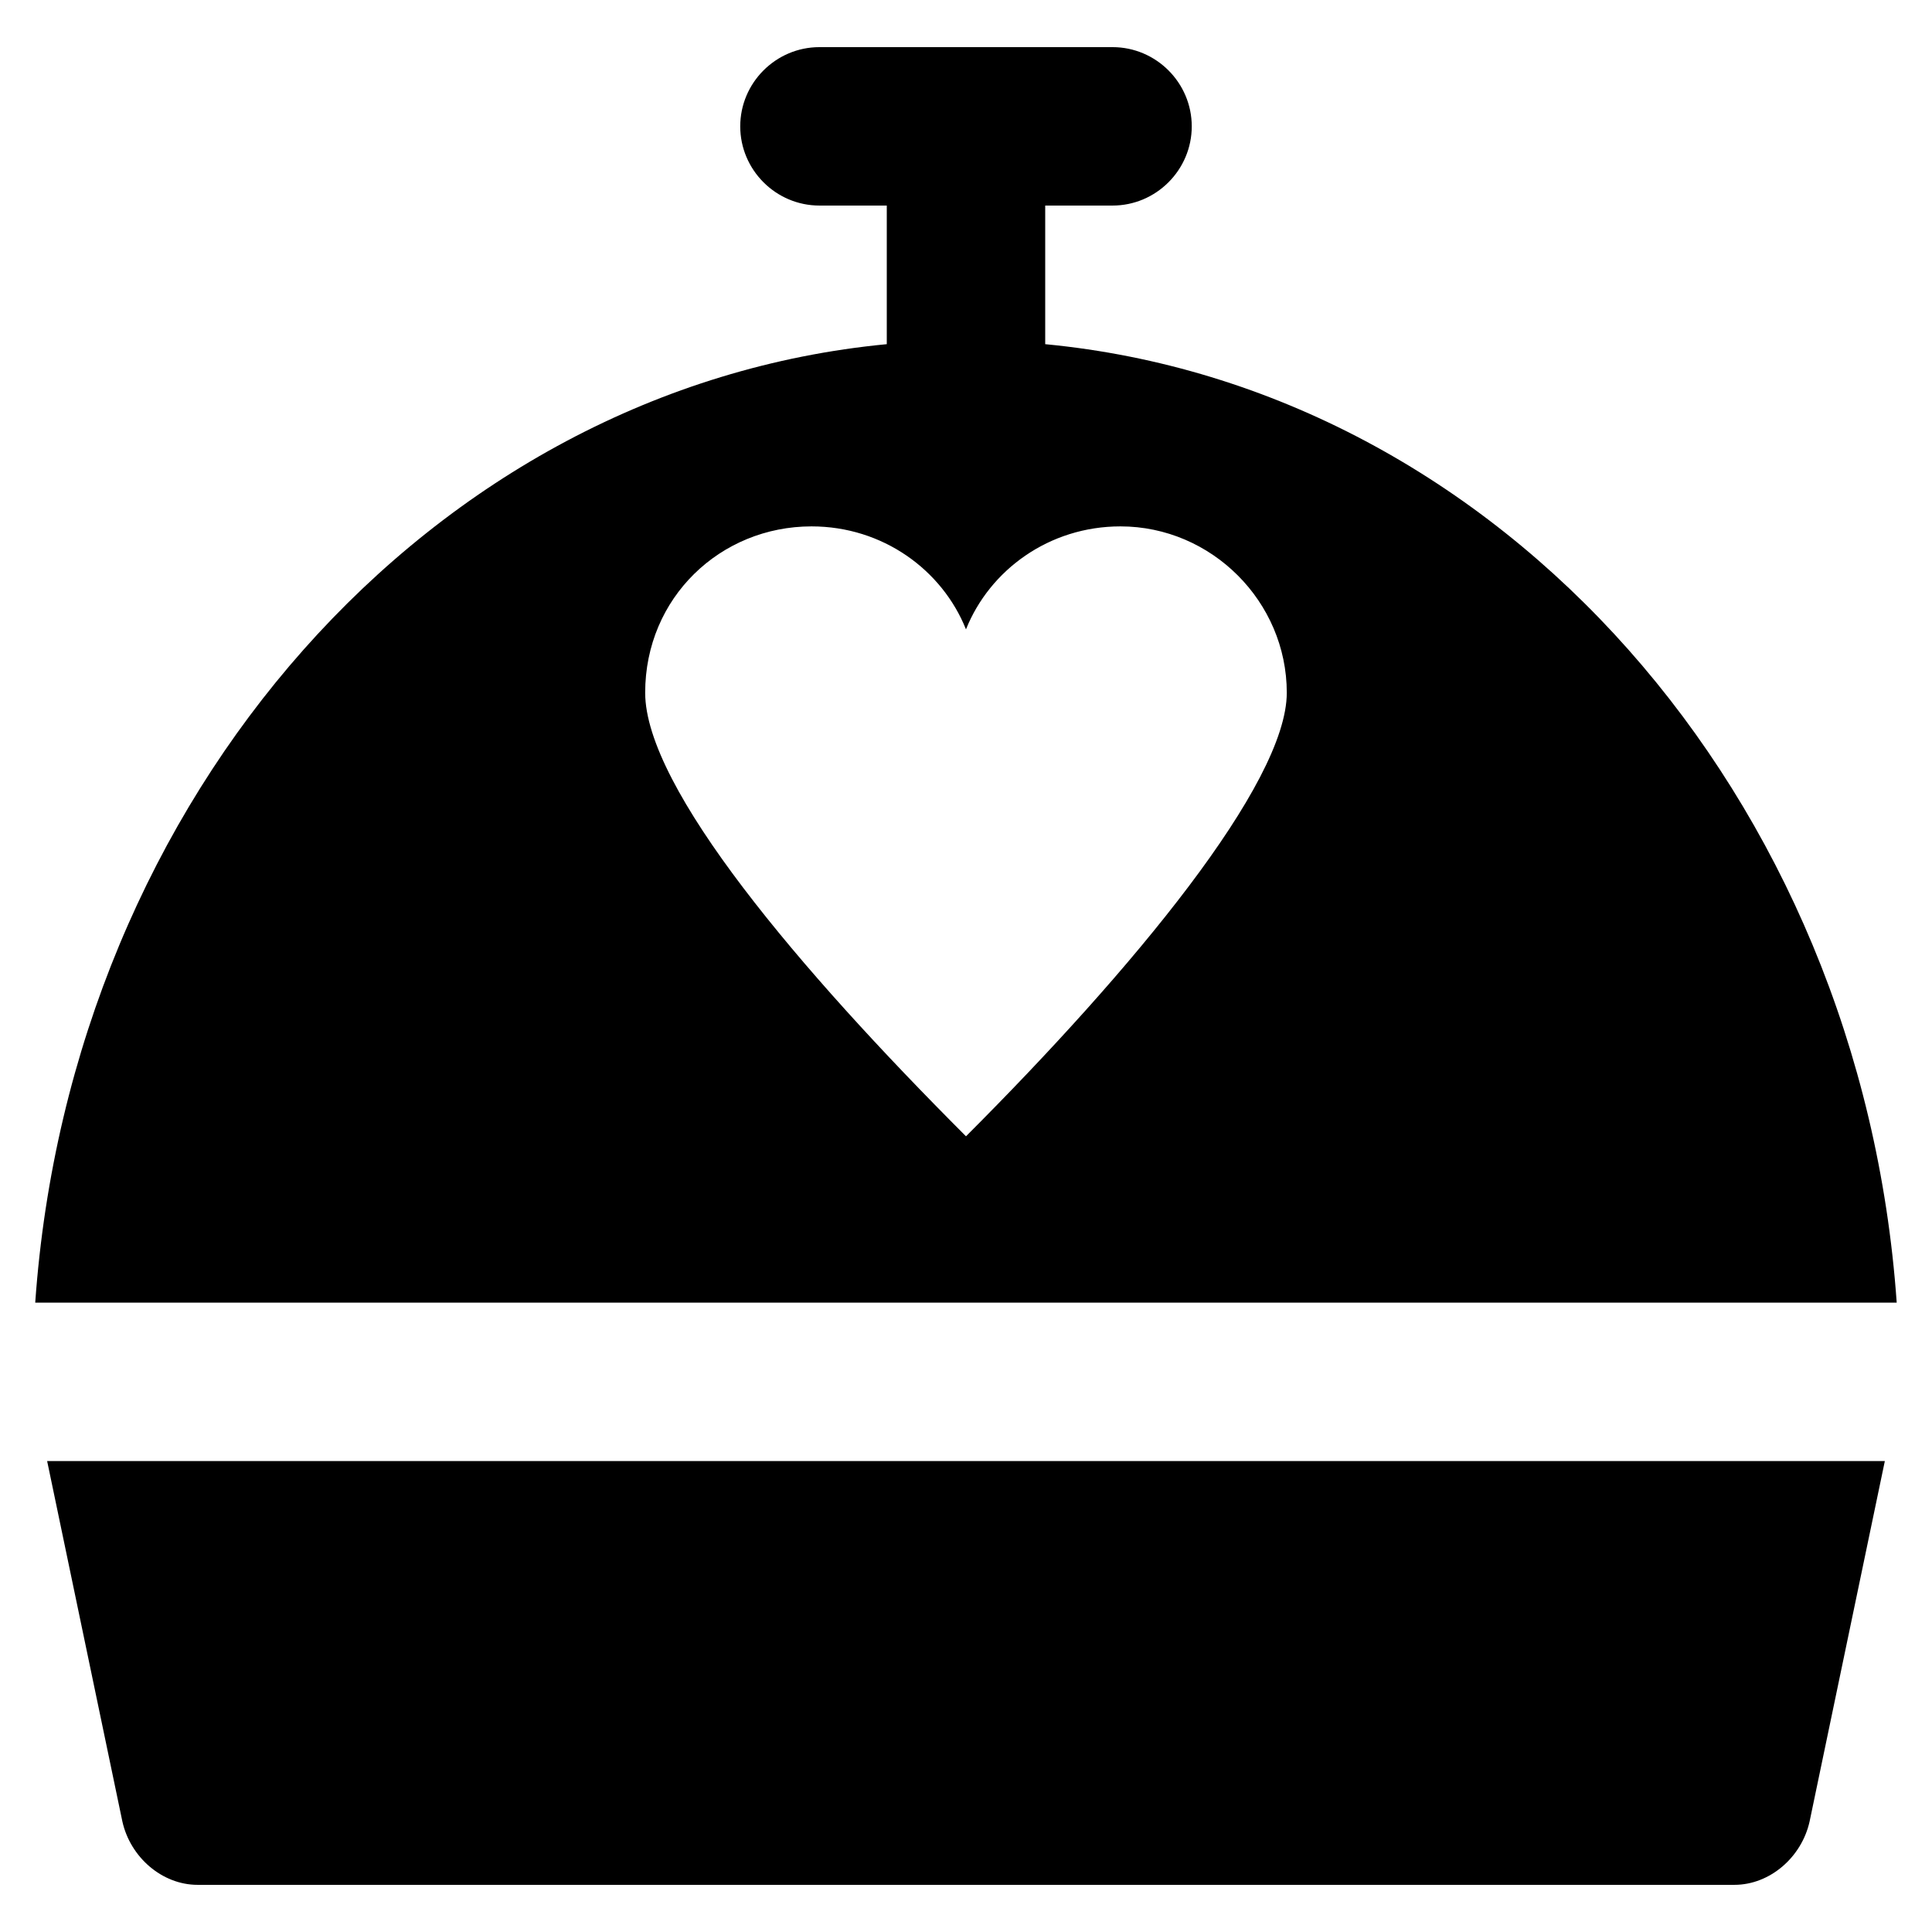
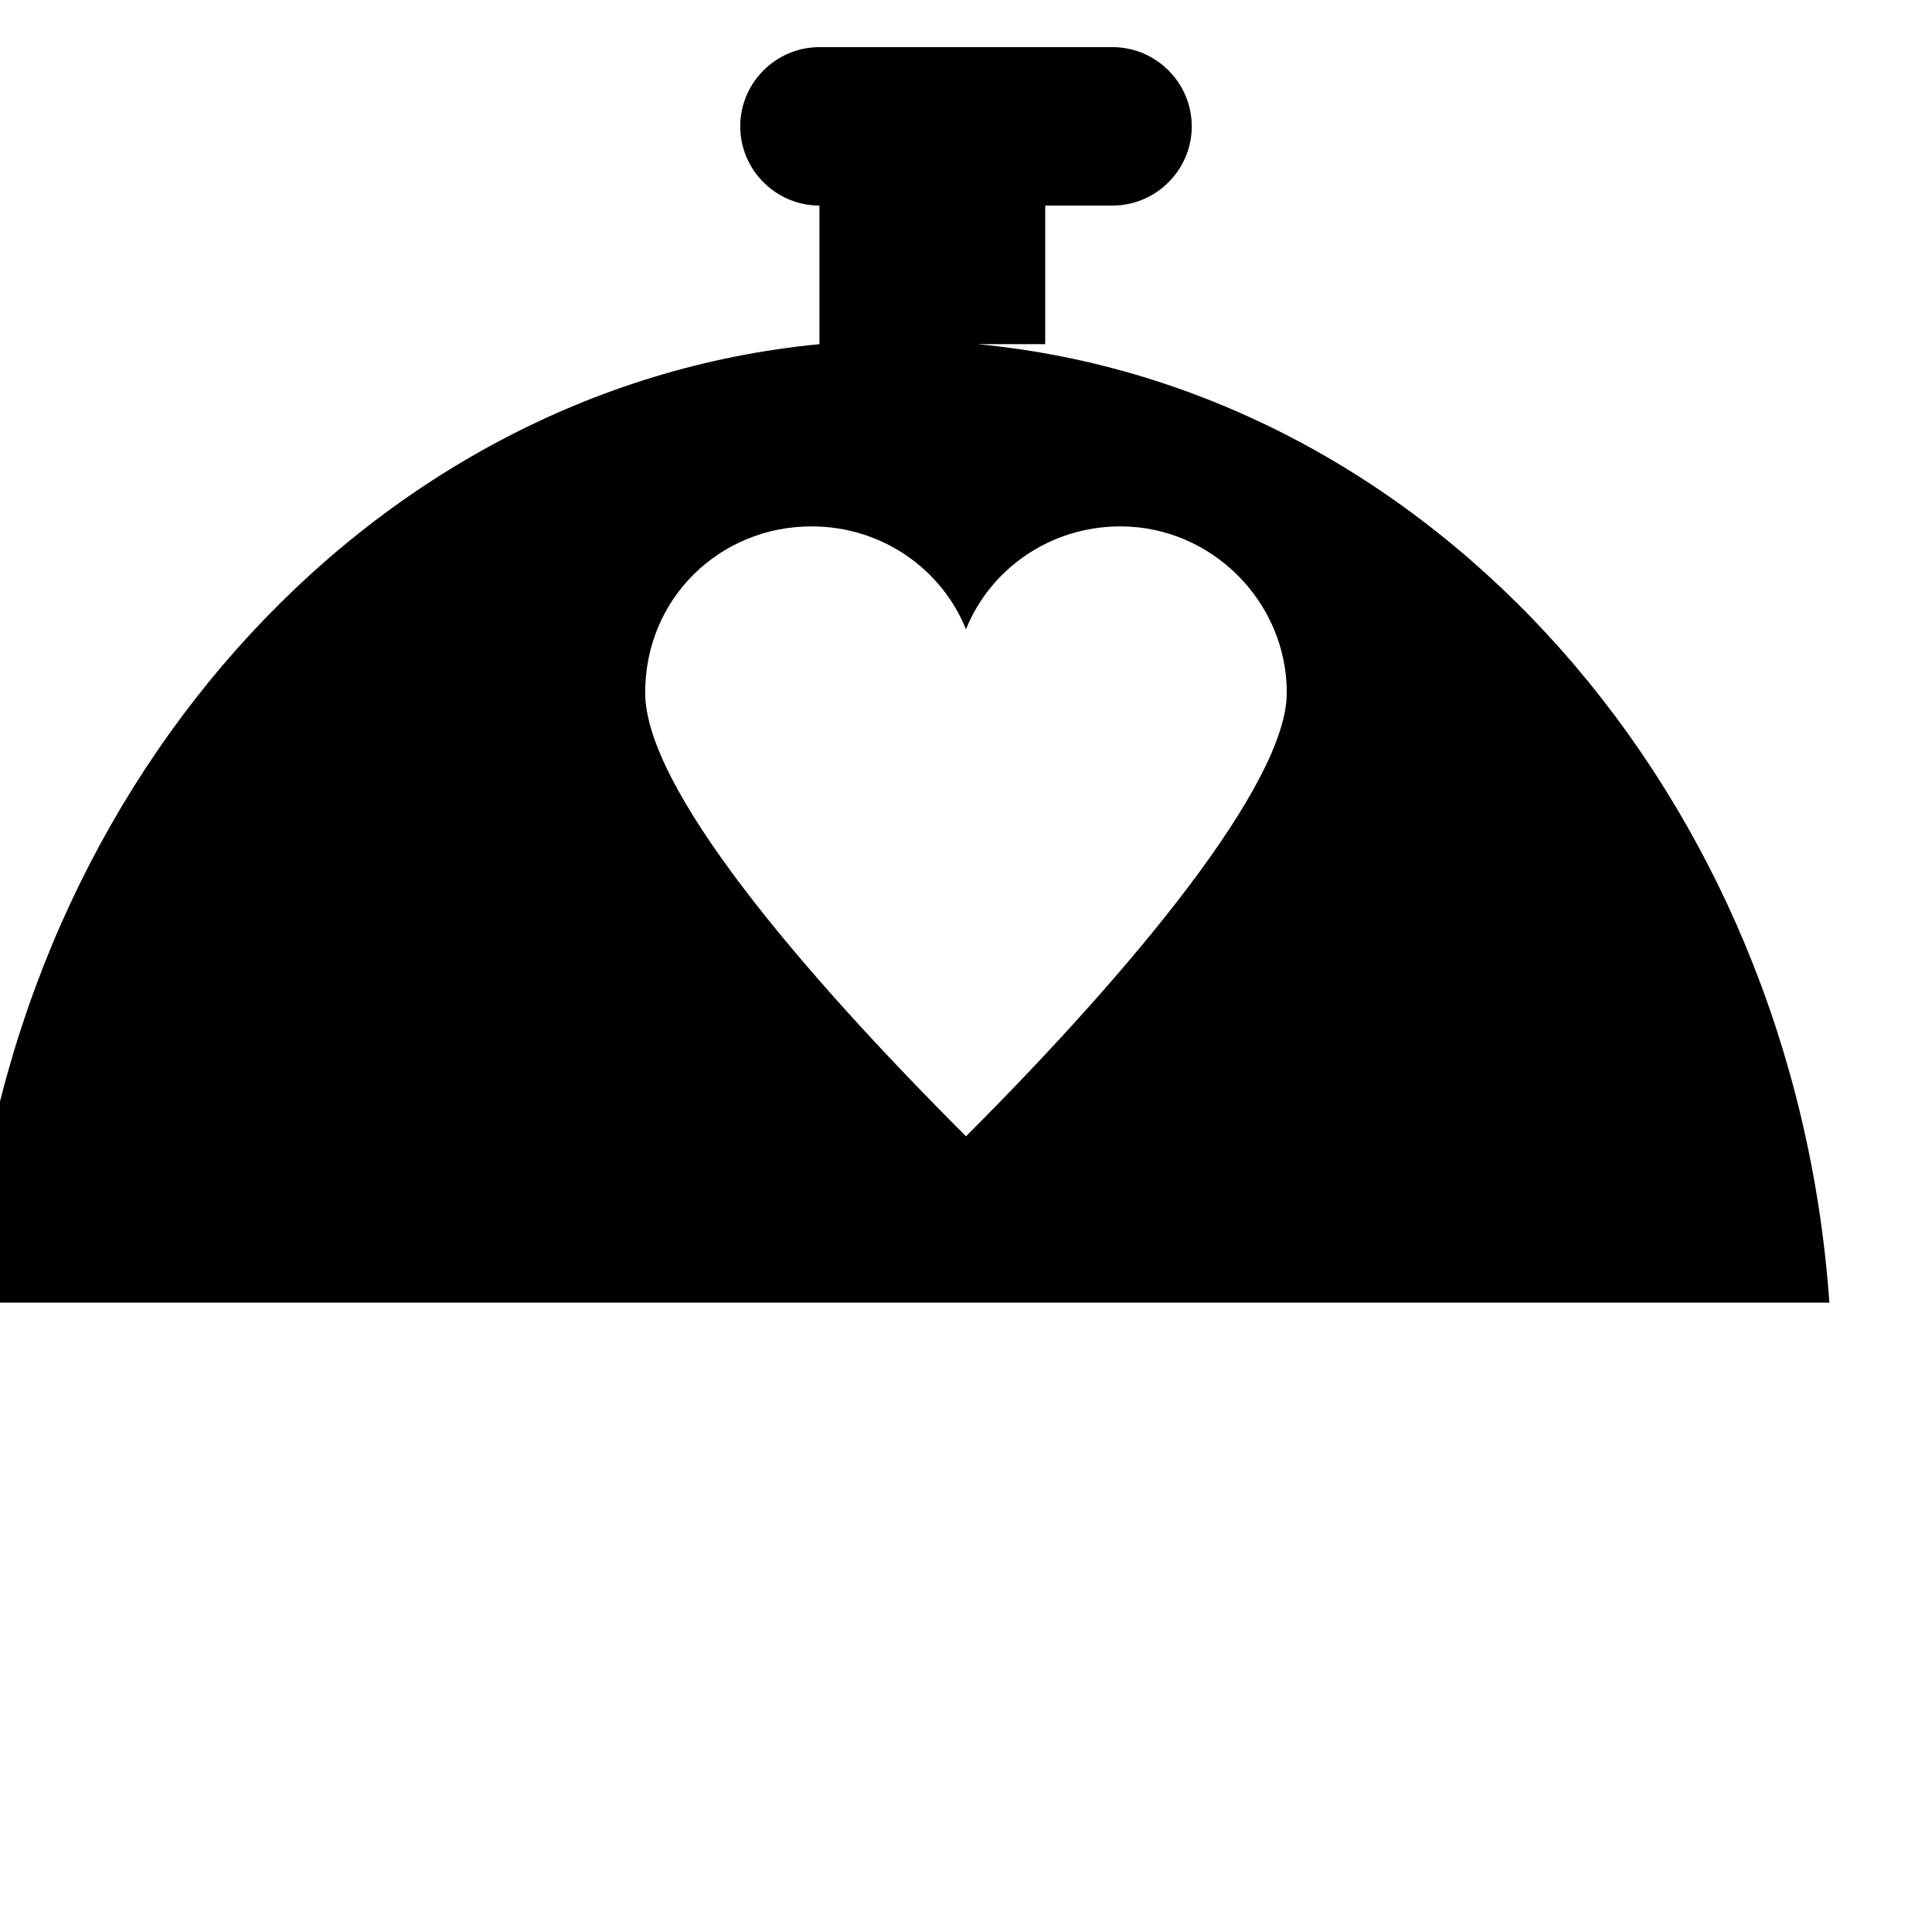
<svg xmlns="http://www.w3.org/2000/svg" fill="#000000" width="800px" height="800px" version="1.1" viewBox="144 144 512 512">
  <g>
-     <path d="m176.43 626.71c2.098 9.445 10.496 16.793 19.941 16.793h407.25c9.445 0 17.844-7.348 19.941-16.793l19.941-95.516-487.01 0.004z" />
-     <path d="m420.99 235.21v-36.734h17.844c11.547 0 20.992-9.445 20.992-20.992s-9.445-20.992-20.992-20.992h-77.672c-11.547 0-20.992 9.445-20.992 20.992s9.445 20.992 20.992 20.992h17.844v36.734c-120.71 11.547-216.22 119.66-225.67 254h493.31c-9.445-134.35-104.96-242.46-225.66-254zm-20.992 209.92c-44.082-44.082-85.02-92.363-85.02-117.55s19.941-44.082 44.082-44.082c18.895 0 34.637 11.547 40.934 27.289 6.297-15.742 22.043-27.289 40.934-27.289 24.141 0 44.082 19.941 44.082 44.082 0.004 24.137-40.93 73.469-85.012 117.55z" />
+     <path d="m420.99 235.21v-36.734h17.844c11.547 0 20.992-9.445 20.992-20.992s-9.445-20.992-20.992-20.992h-77.672c-11.547 0-20.992 9.445-20.992 20.992s9.445 20.992 20.992 20.992v36.734c-120.71 11.547-216.22 119.66-225.67 254h493.31c-9.445-134.35-104.96-242.46-225.66-254zm-20.992 209.92c-44.082-44.082-85.02-92.363-85.02-117.55s19.941-44.082 44.082-44.082c18.895 0 34.637 11.547 40.934 27.289 6.297-15.742 22.043-27.289 40.934-27.289 24.141 0 44.082 19.941 44.082 44.082 0.004 24.137-40.93 73.469-85.012 117.55z" />
  </g>
</svg>